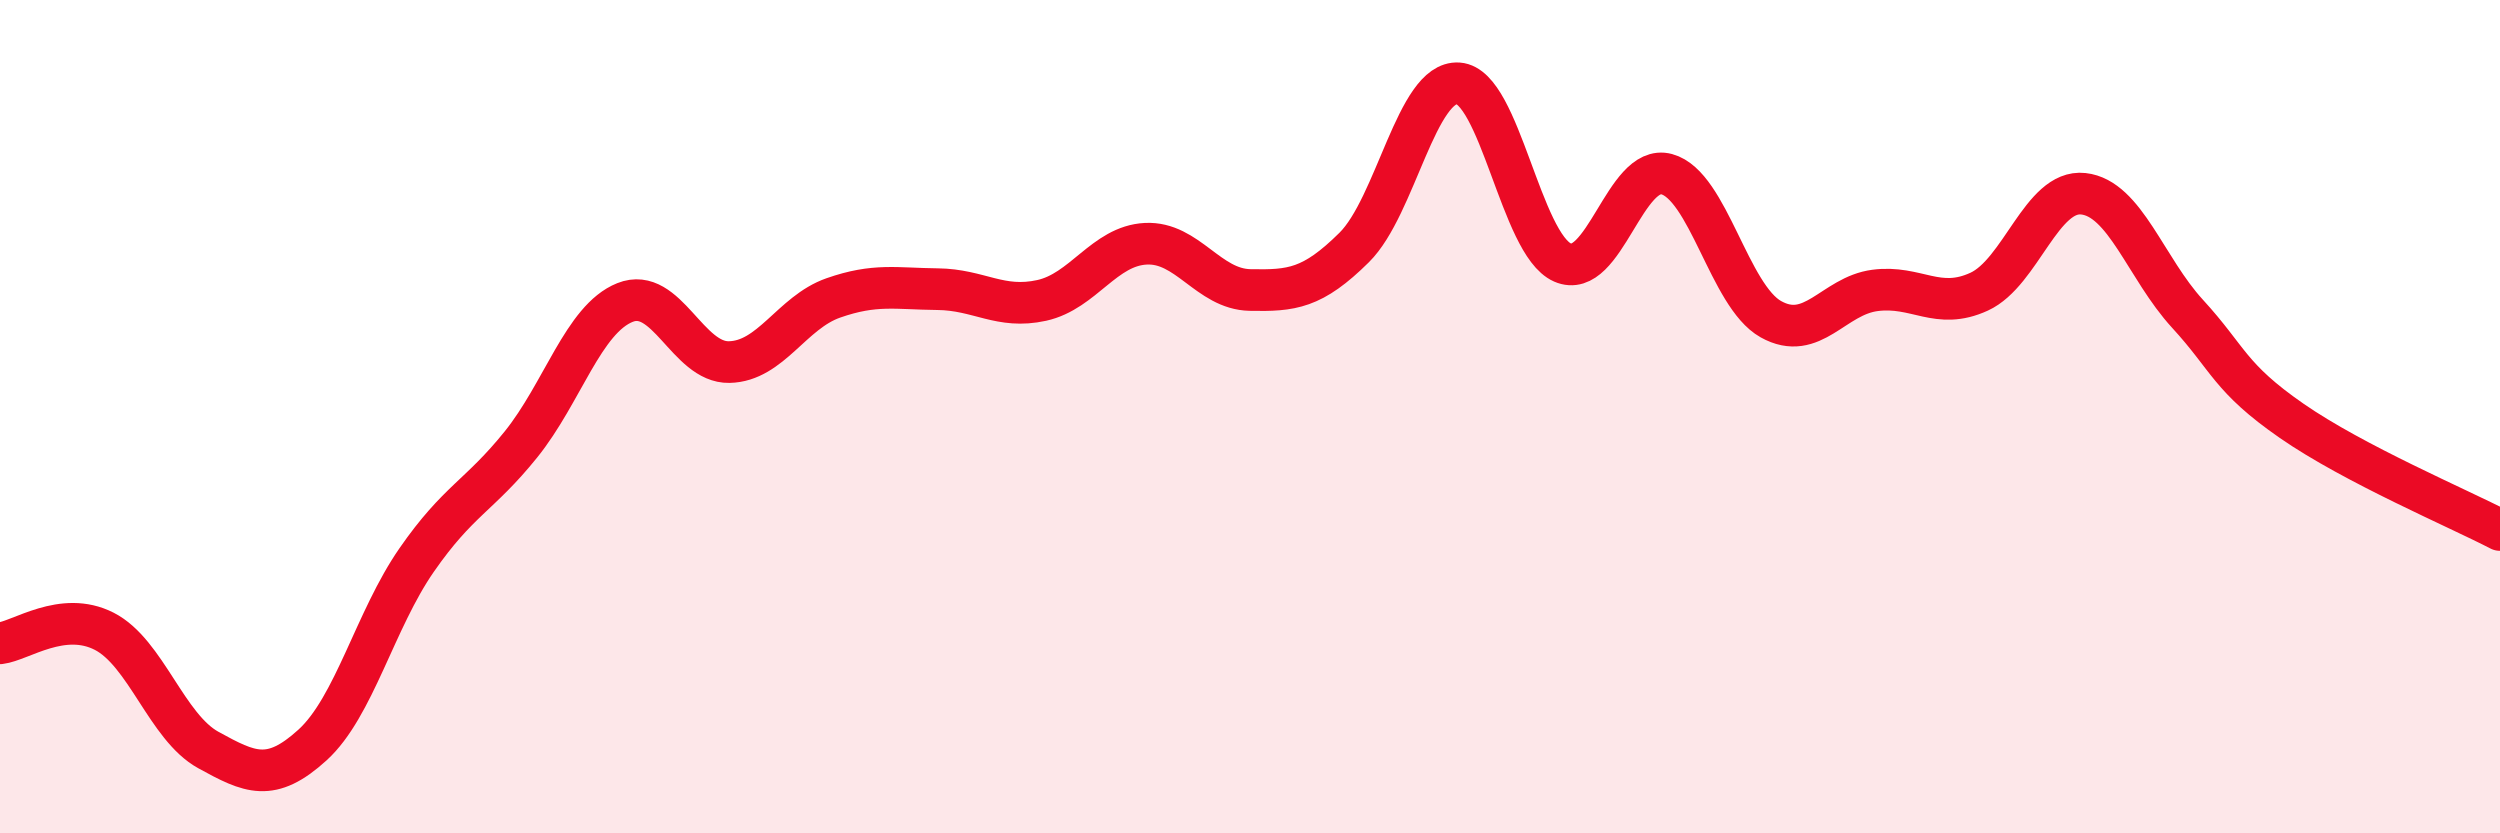
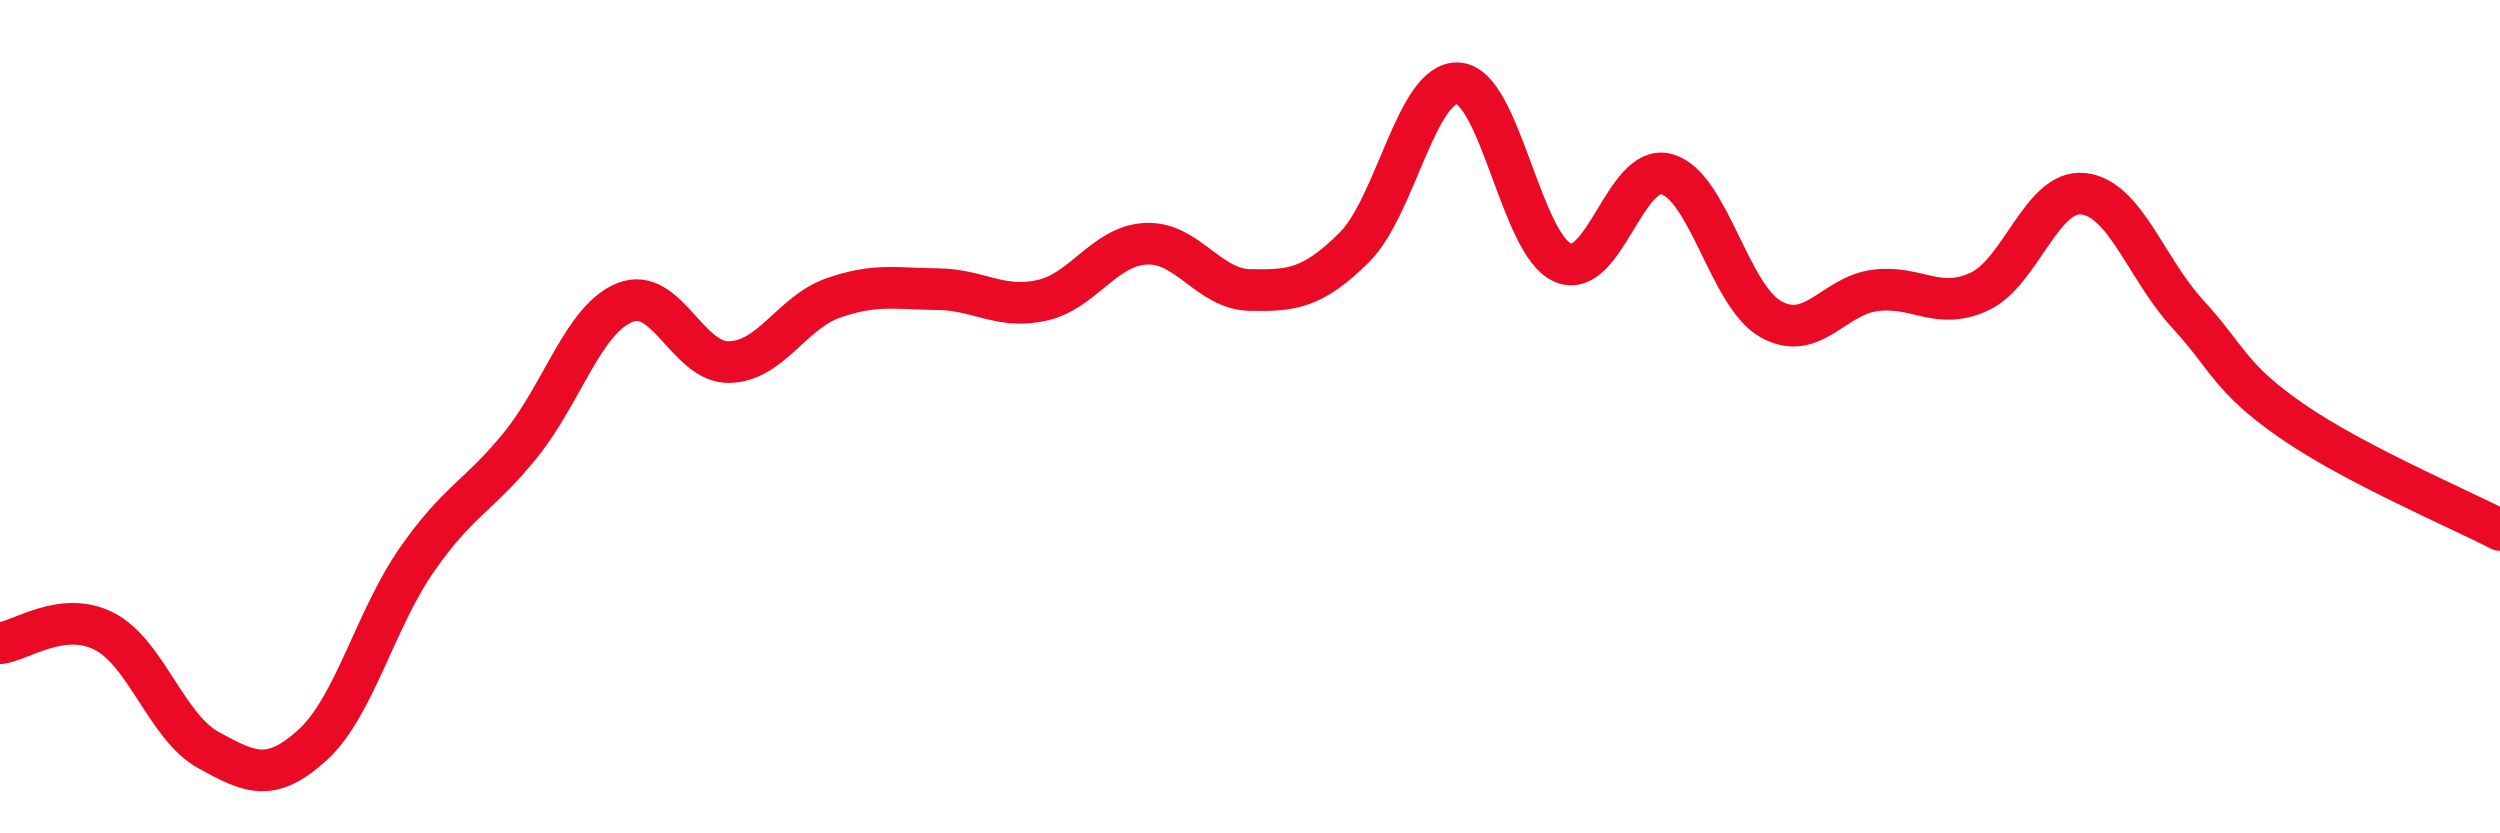
<svg xmlns="http://www.w3.org/2000/svg" width="60" height="20" viewBox="0 0 60 20">
-   <path d="M 0,15.44 C 0.5,15.38 1.5,14.64 2.5,15.15 C 3.5,15.66 4,17.45 5,18 C 6,18.55 6.5,18.79 7.5,17.88 C 8.5,16.97 9,14.88 10,13.44 C 11,12 11.5,11.91 12.5,10.67 C 13.5,9.43 14,7.66 15,7.26 C 16,6.86 16.5,8.71 17.5,8.69 C 18.5,8.67 19,7.5 20,7.15 C 21,6.8 21.5,6.93 22.5,6.94 C 23.5,6.95 24,7.43 25,7.21 C 26,6.99 26.5,5.9 27.5,5.85 C 28.5,5.8 29,6.94 30,6.96 C 31,6.98 31.5,6.93 32.5,5.94 C 33.5,4.95 34,1.93 35,2 C 36,2.07 36.5,5.86 37.5,6.3 C 38.5,6.74 39,3.91 40,4.18 C 41,4.45 41.5,7.1 42.5,7.66 C 43.5,8.22 44,7.1 45,6.97 C 46,6.84 46.5,7.46 47.5,7 C 48.5,6.54 49,4.54 50,4.65 C 51,4.76 51.5,6.44 52.5,7.53 C 53.5,8.62 53.5,9.06 55,10.1 C 56.5,11.14 59,12.2 60,12.72L60 20L0 20Z" fill="#EB0A25" opacity="0.1" stroke-linecap="round" stroke-linejoin="round" />
  <path d="M 0,15.44 C 0.5,15.38 1.5,14.64 2.5,15.15 C 3.5,15.66 4,17.45 5,18 C 6,18.55 6.5,18.79 7.5,17.88 C 8.5,16.97 9,14.88 10,13.44 C 11,12 11.5,11.91 12.5,10.67 C 13.5,9.43 14,7.66 15,7.26 C 16,6.86 16.5,8.71 17.5,8.69 C 18.5,8.67 19,7.5 20,7.15 C 21,6.8 21.5,6.93 22.5,6.94 C 23.5,6.95 24,7.43 25,7.21 C 26,6.99 26.5,5.9 27.5,5.85 C 28.5,5.8 29,6.94 30,6.96 C 31,6.98 31.5,6.93 32.5,5.94 C 33.5,4.95 34,1.93 35,2 C 36,2.07 36.5,5.86 37.5,6.3 C 38.5,6.74 39,3.91 40,4.18 C 41,4.45 41.5,7.1 42.5,7.66 C 43.5,8.22 44,7.1 45,6.97 C 46,6.84 46.5,7.46 47.5,7 C 48.5,6.54 49,4.54 50,4.65 C 51,4.76 51.5,6.44 52.5,7.53 C 53.5,8.62 53.5,9.06 55,10.1 C 56.5,11.14 59,12.2 60,12.72" stroke="#EB0A25" stroke-width="1" fill="none" stroke-linecap="round" stroke-linejoin="round" />
</svg>